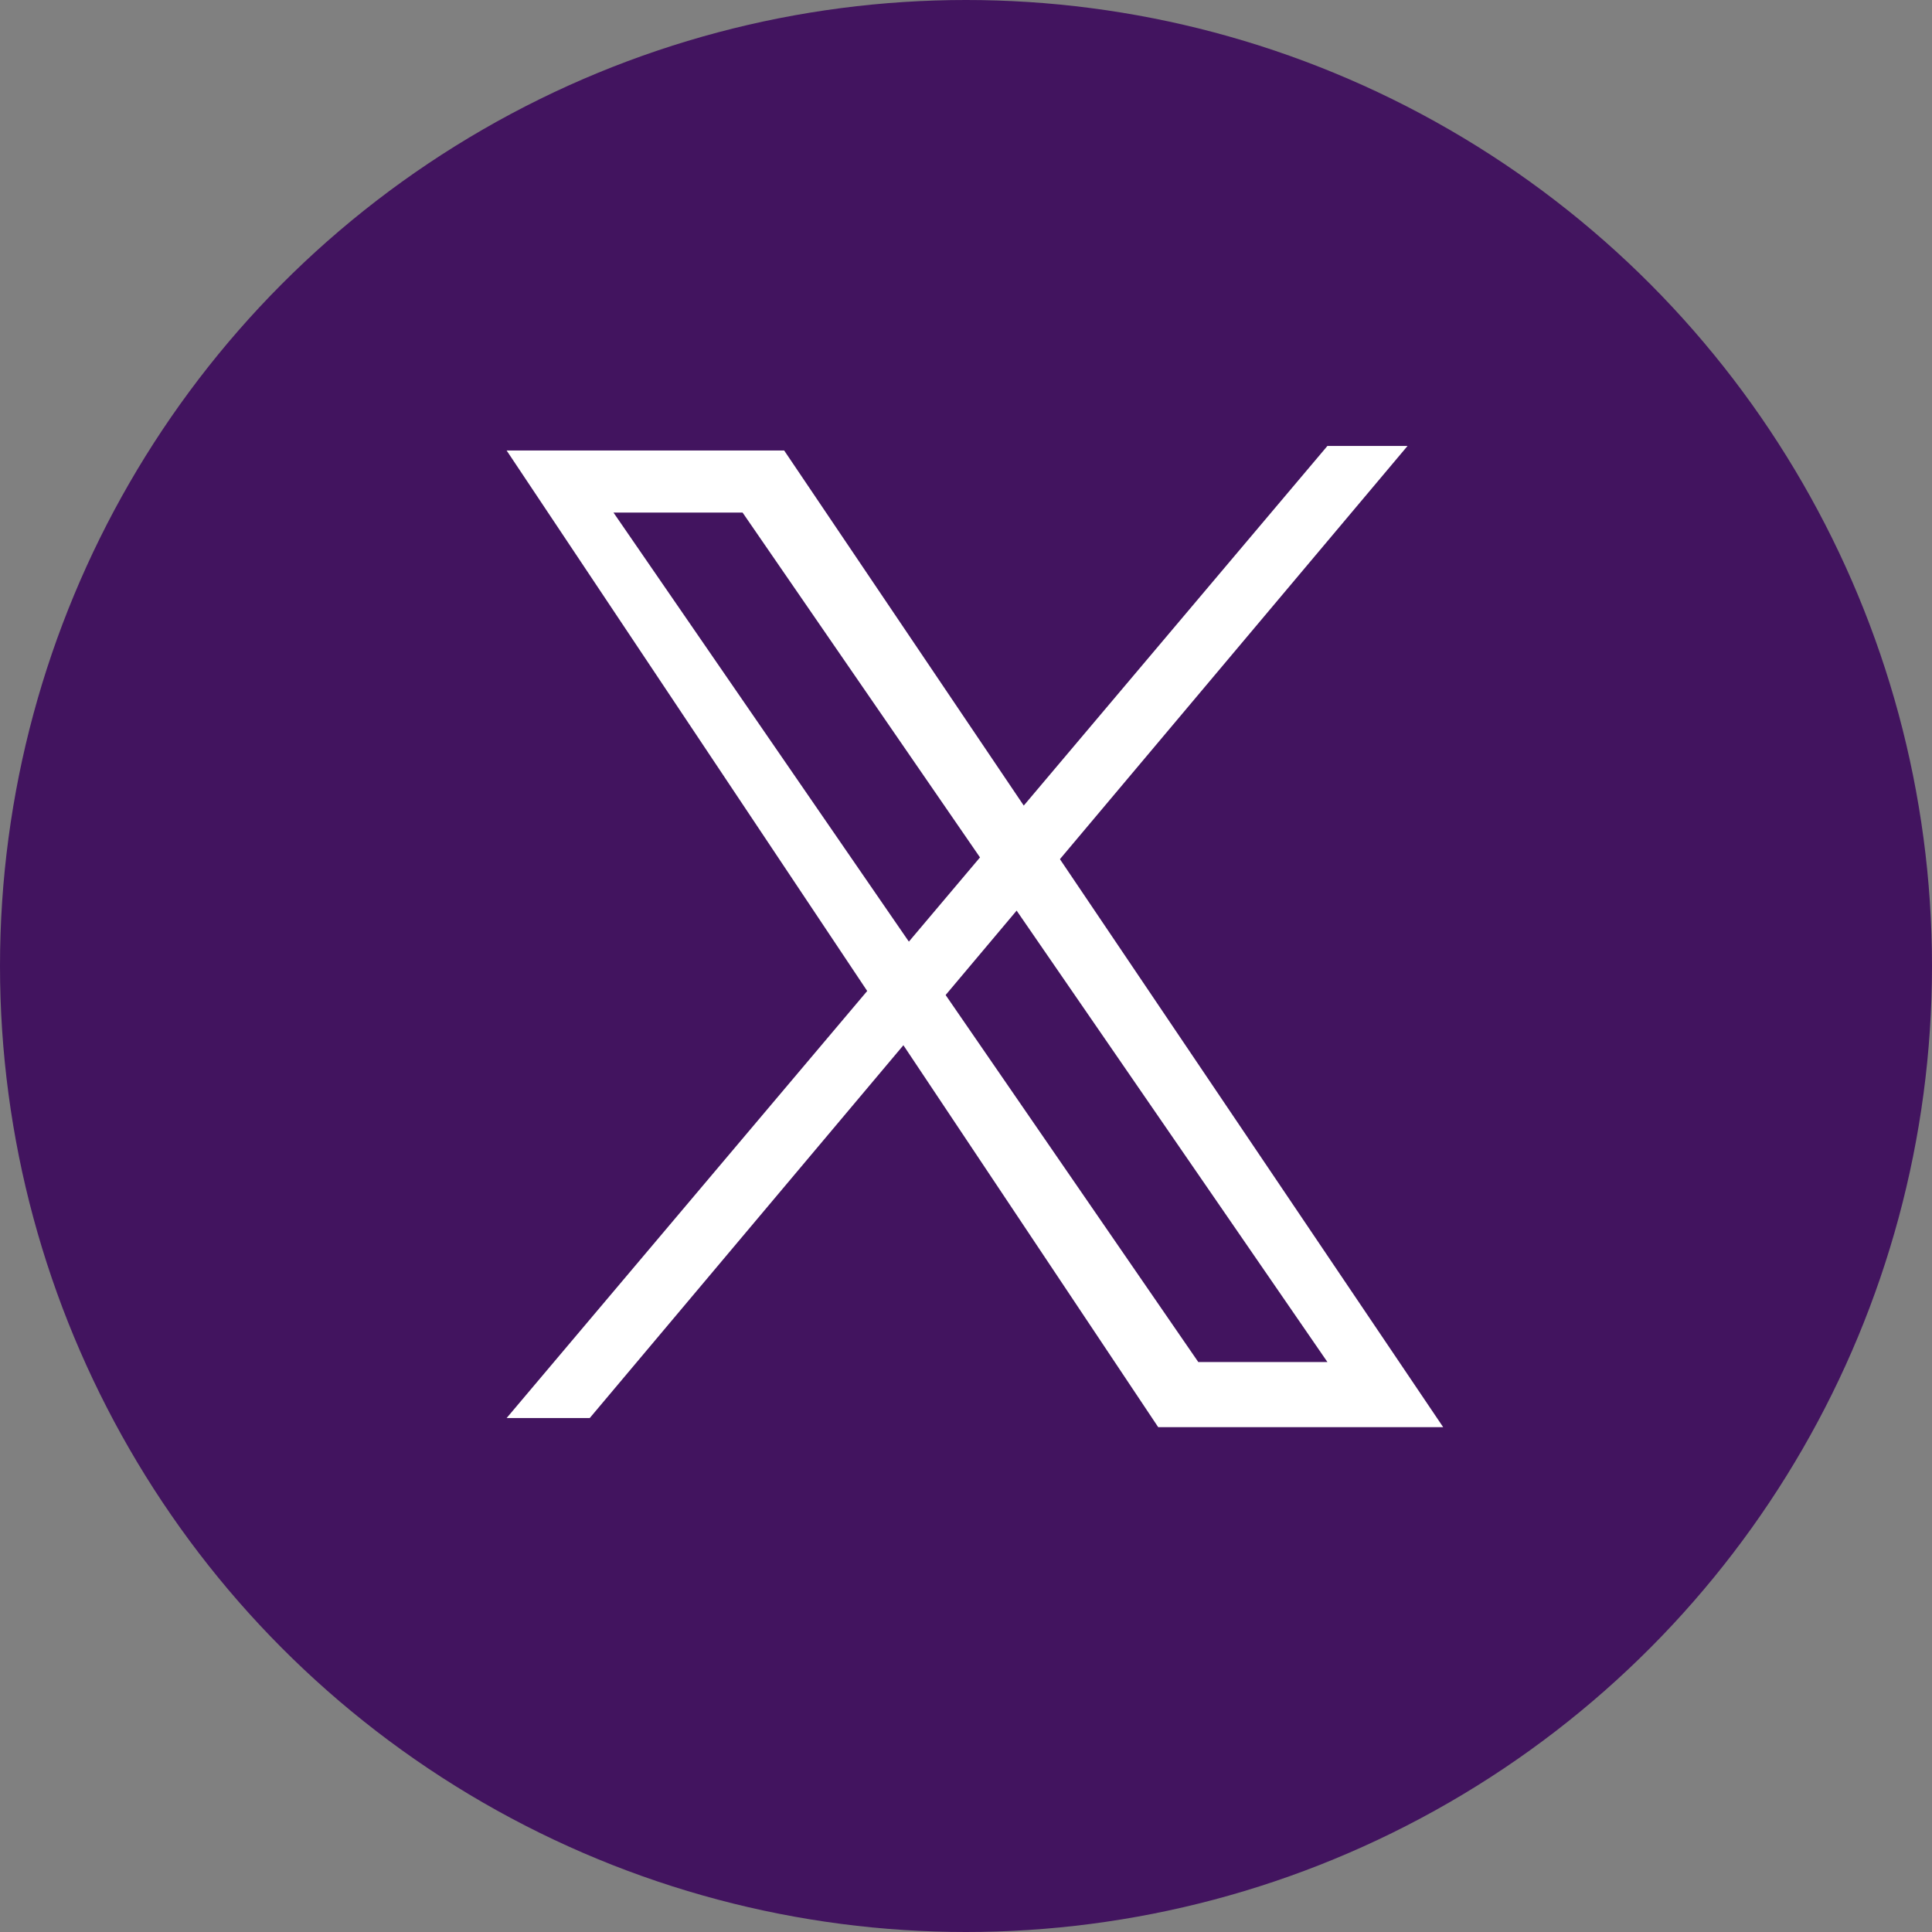
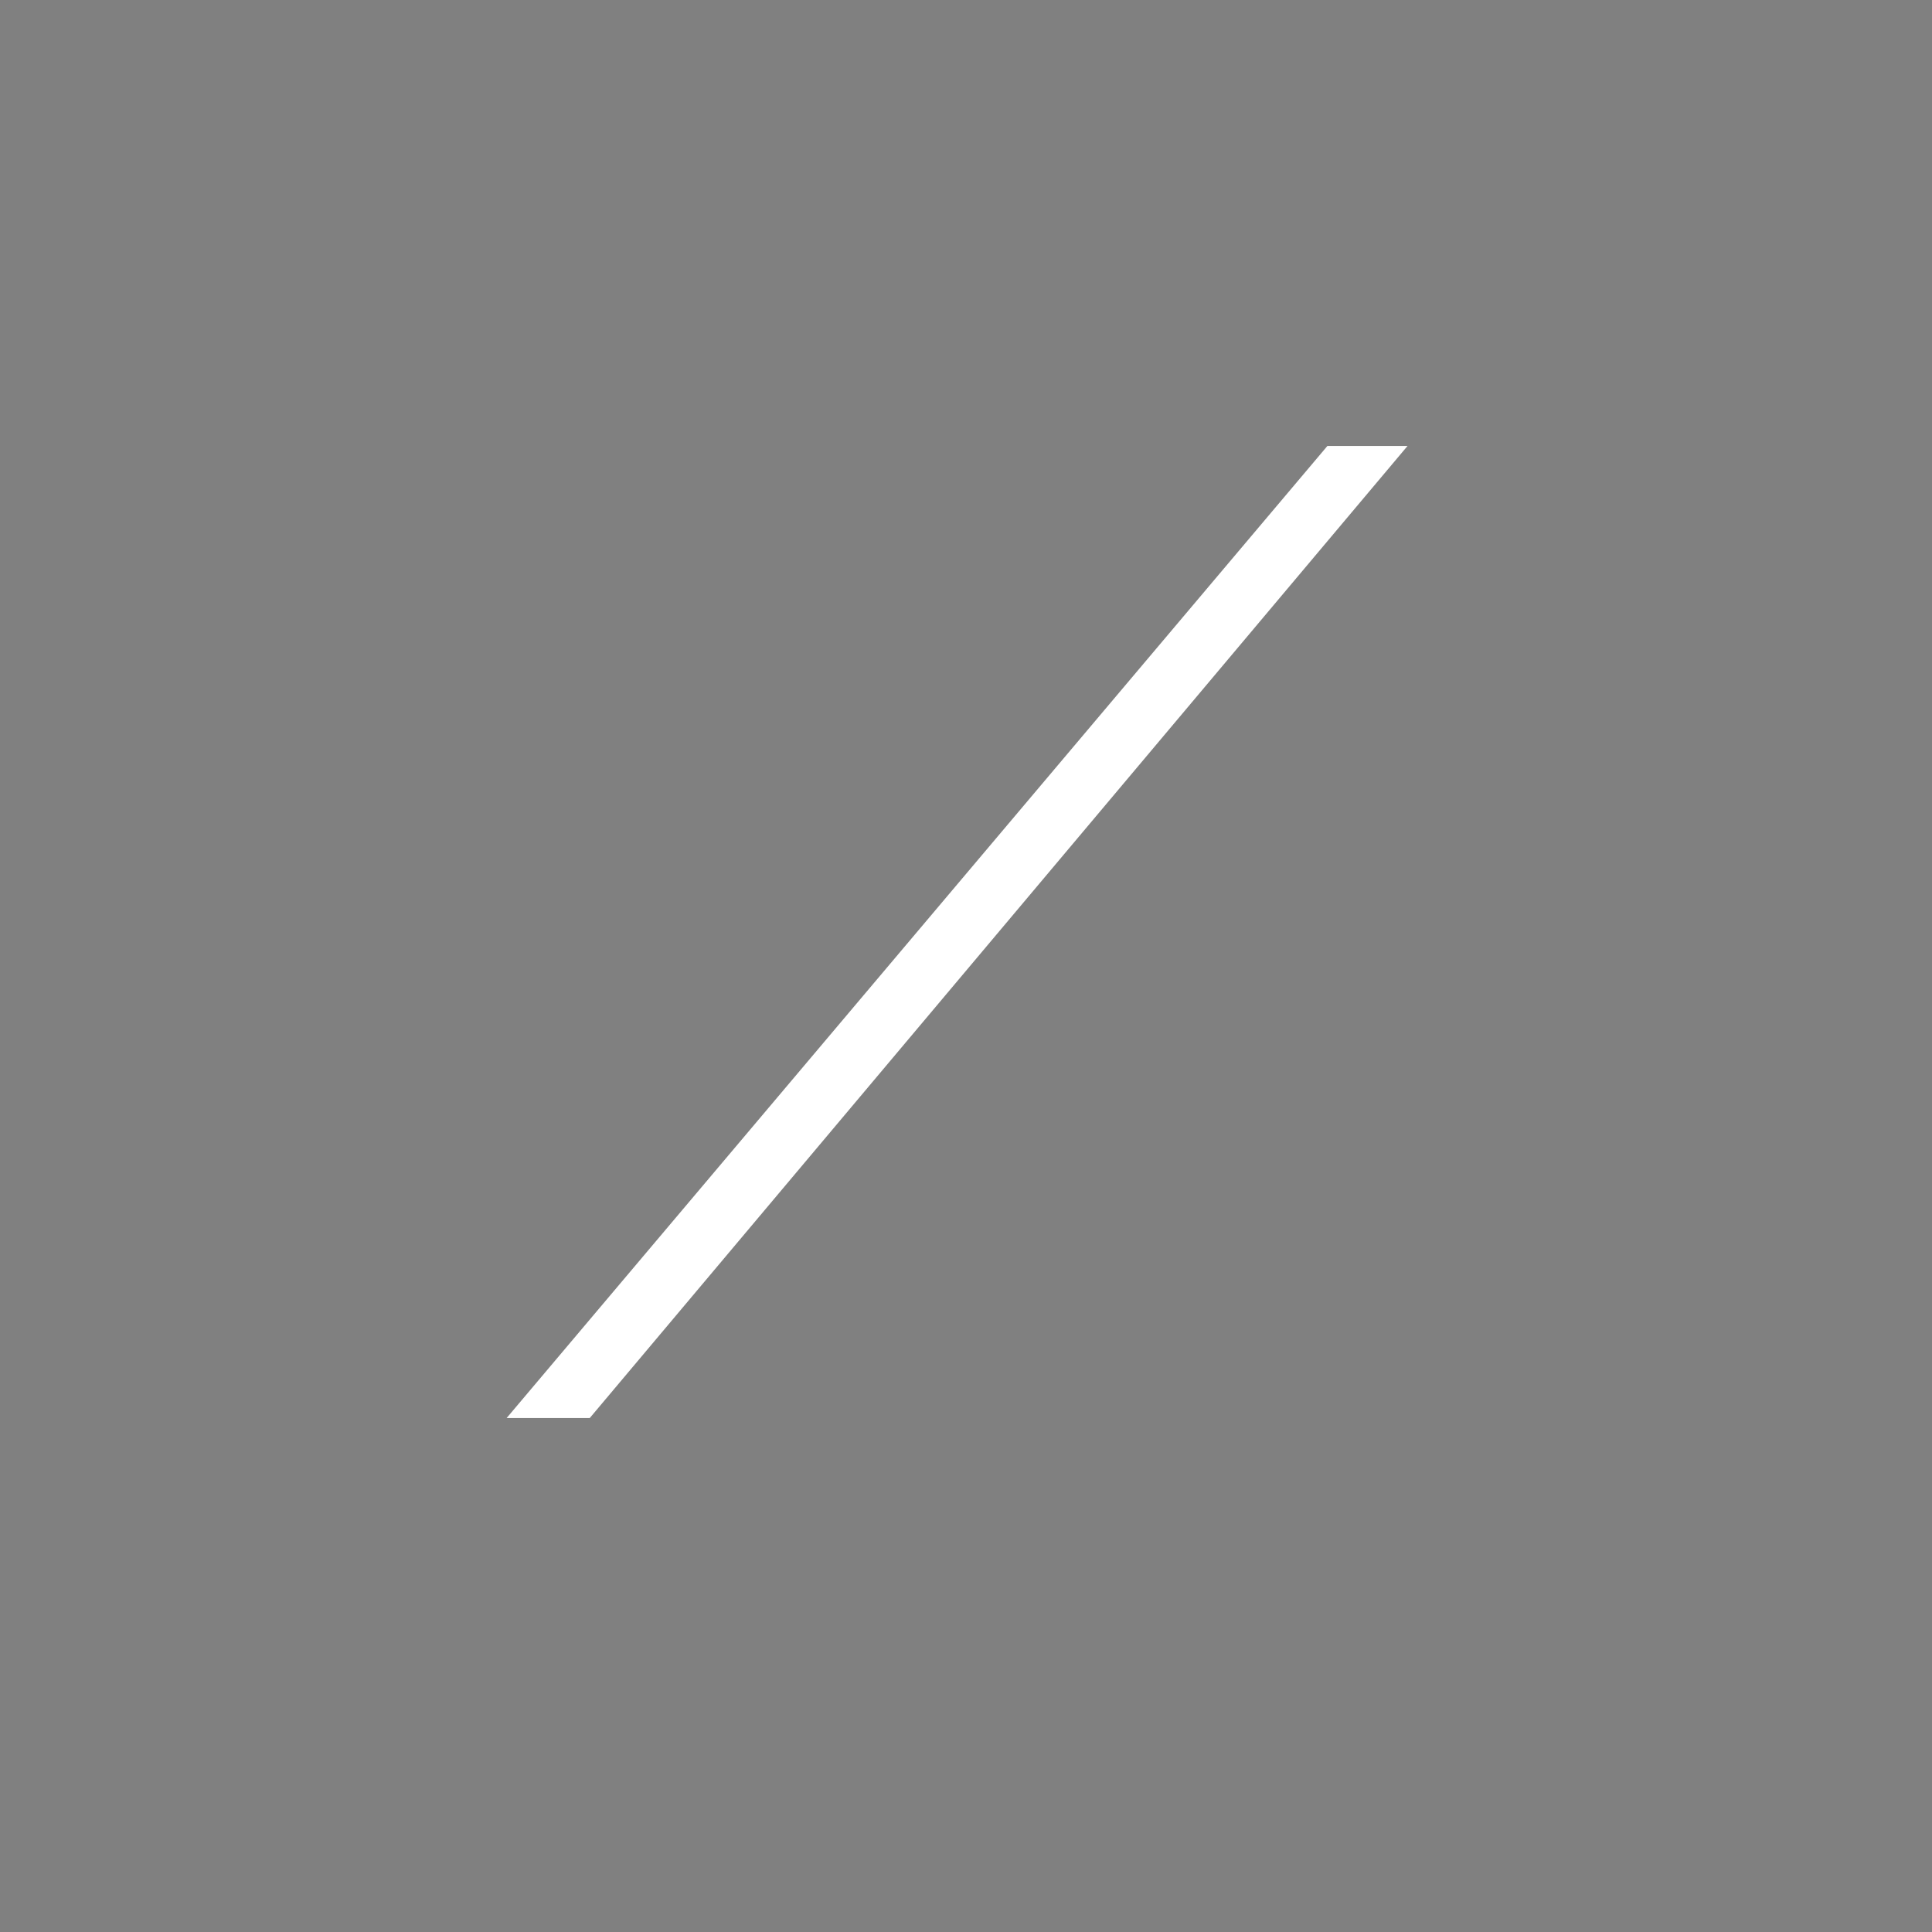
<svg xmlns="http://www.w3.org/2000/svg" width="44" height="44" viewBox="0 0 44 44" fill="none">
  <rect x="0" y="0" width="44" height="44" fill="#808080" stroke="none" />
-   <circle cx="22" cy="22" r="22" fill="#42145F" />
  <g clip-path="url(#clip0_19_21)">
-     <path d="M17.859 10.26H11.538L26.377 32.502H32.867L17.859 10.26ZM13.972 11.674H16.912L30.231 31.019H27.29L13.972 11.674Z" fill="white" />
    <path d="M30.231 10.156H32.056L13.431 32.295H11.538L30.231 10.156Z" fill="white" />
  </g>
  <defs>
    <clipPath id="clip0_19_21">
      <rect width="21.33" height="22.345" fill="white" transform="translate(11.538 10.156)" />
    </clipPath>
  </defs>
</svg>